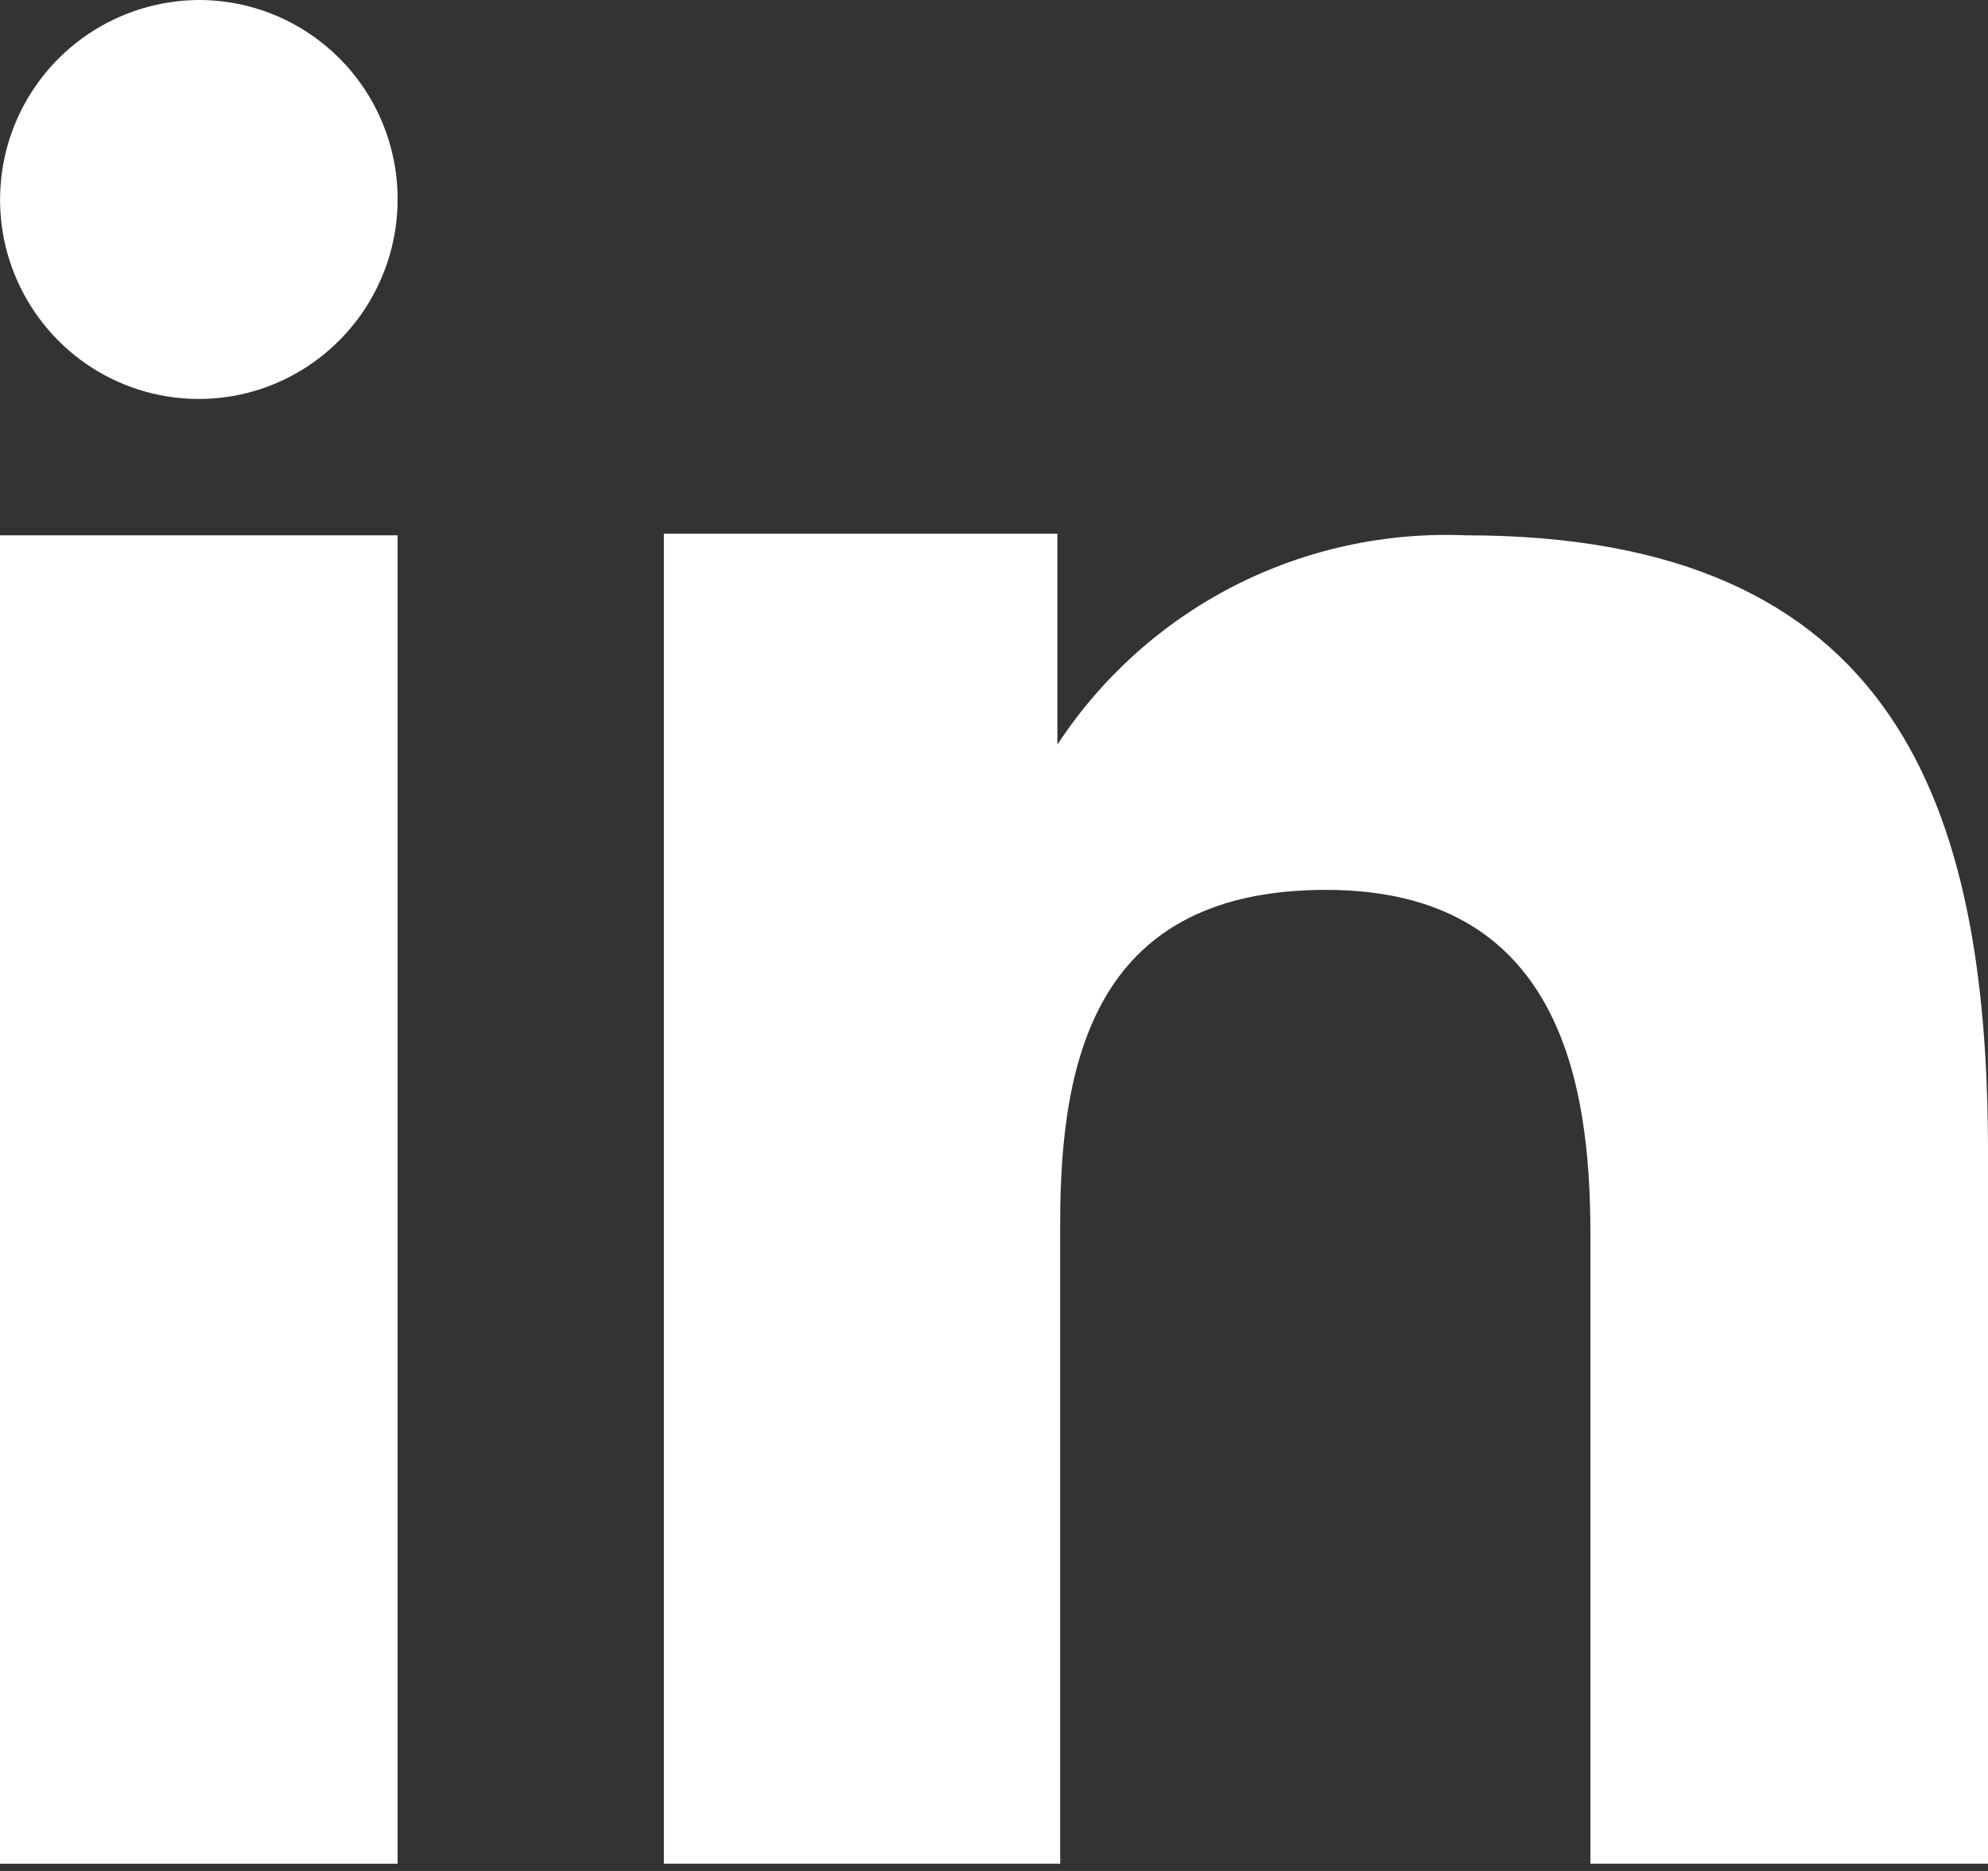
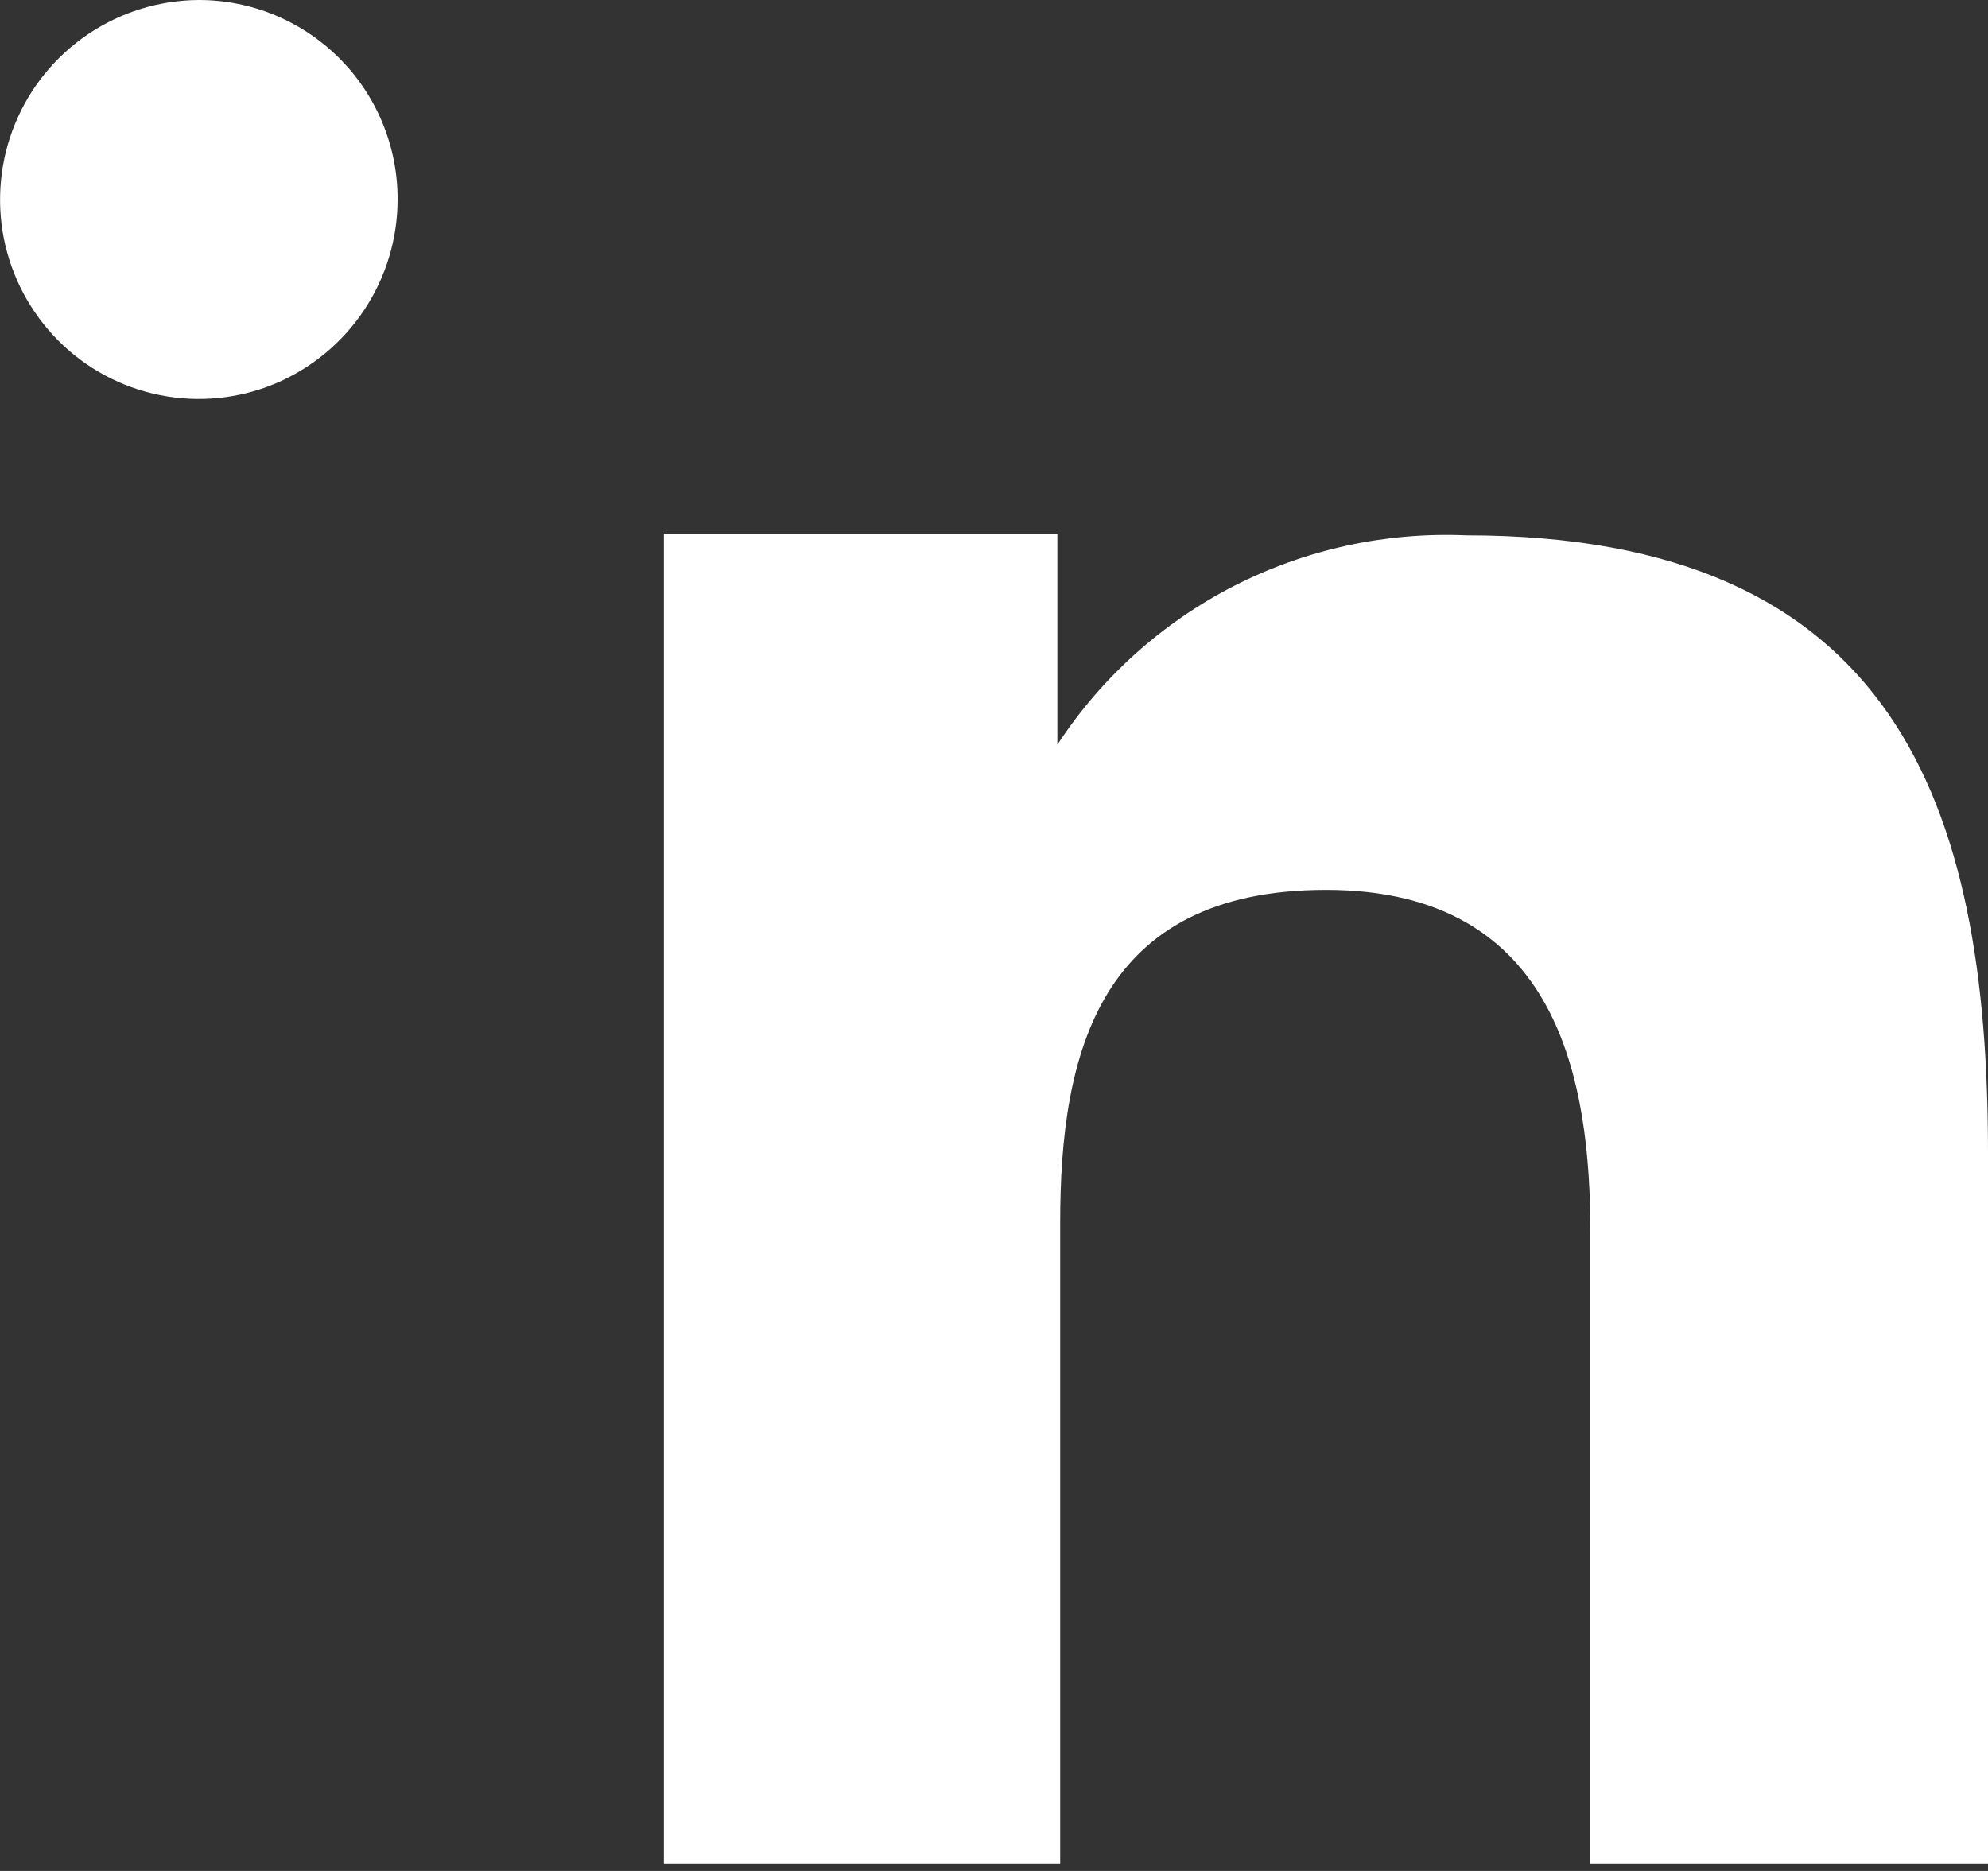
<svg xmlns="http://www.w3.org/2000/svg" width="17" height="16" viewBox="0 0 17 16" fill="none">
  <rect x="0" y="0" width="17" height="16" fill="#333333" stroke="none" />
  <path fill-rule="evenodd" clip-rule="evenodd" d="M9.042 4.564V6.368C9.419 5.792 9.94 5.325 10.552 5.011C11.165 4.698 11.848 4.549 12.535 4.578C16.206 4.578 17 6.873 17 9.859V15.938H13.6V10.549C13.6 9.263 13.341 7.61 11.339 7.61C9.398 7.61 9.066 9.009 9.066 10.453V15.938H5.677V4.564H9.042ZM3.4 1.706C3.4 2.043 3.3 2.372 3.113 2.653C2.926 2.933 2.661 3.152 2.35 3.282C2.04 3.411 1.698 3.445 1.368 3.379C1.038 3.313 0.735 3.151 0.498 2.912C0.261 2.674 0.099 2.37 0.033 2.04C-0.032 1.71 0.001 1.367 0.13 1.056C0.258 0.745 0.476 0.479 0.755 0.291C1.035 0.103 1.363 0.002 1.7 0C1.924 -1.57345e-06 2.145 0.044 2.352 0.13C2.559 0.216 2.746 0.342 2.904 0.5C3.062 0.659 3.187 0.847 3.272 1.054C3.357 1.261 3.401 1.483 3.4 1.706Z" fill="white" />
-   <path d="M3.4 4.578H0V15.938H3.4V4.578Z" fill="white" />
</svg>